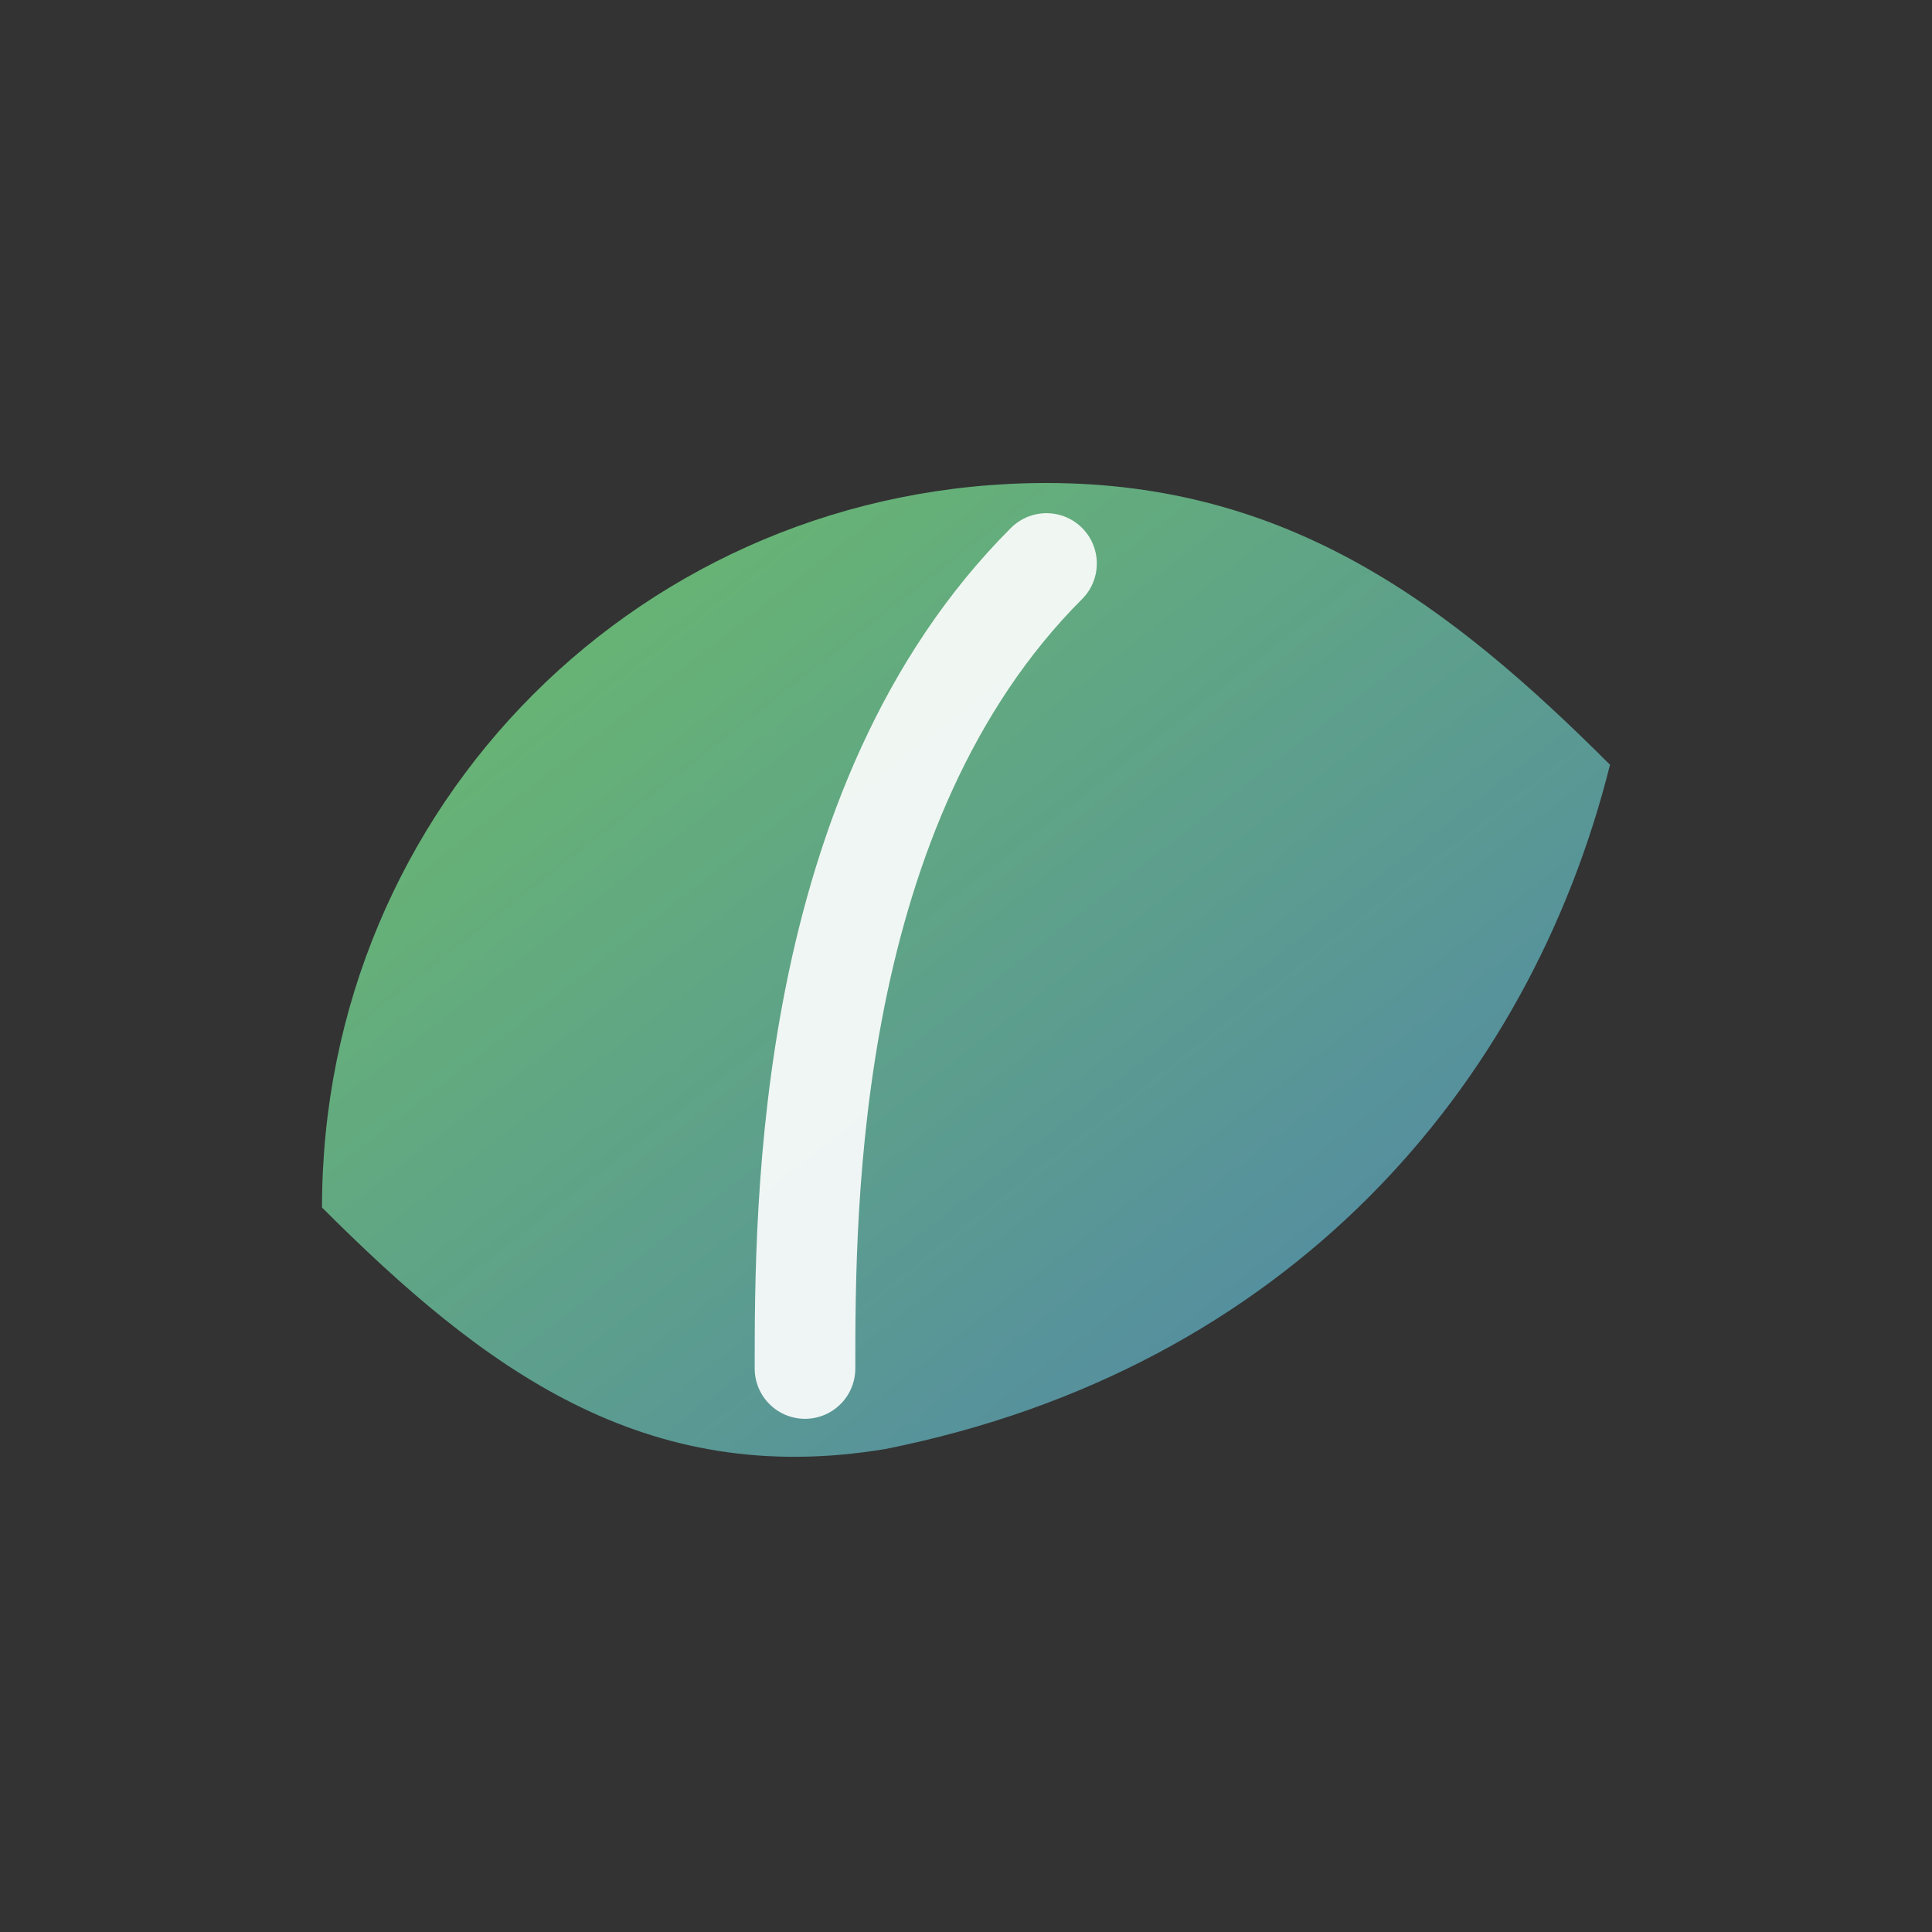
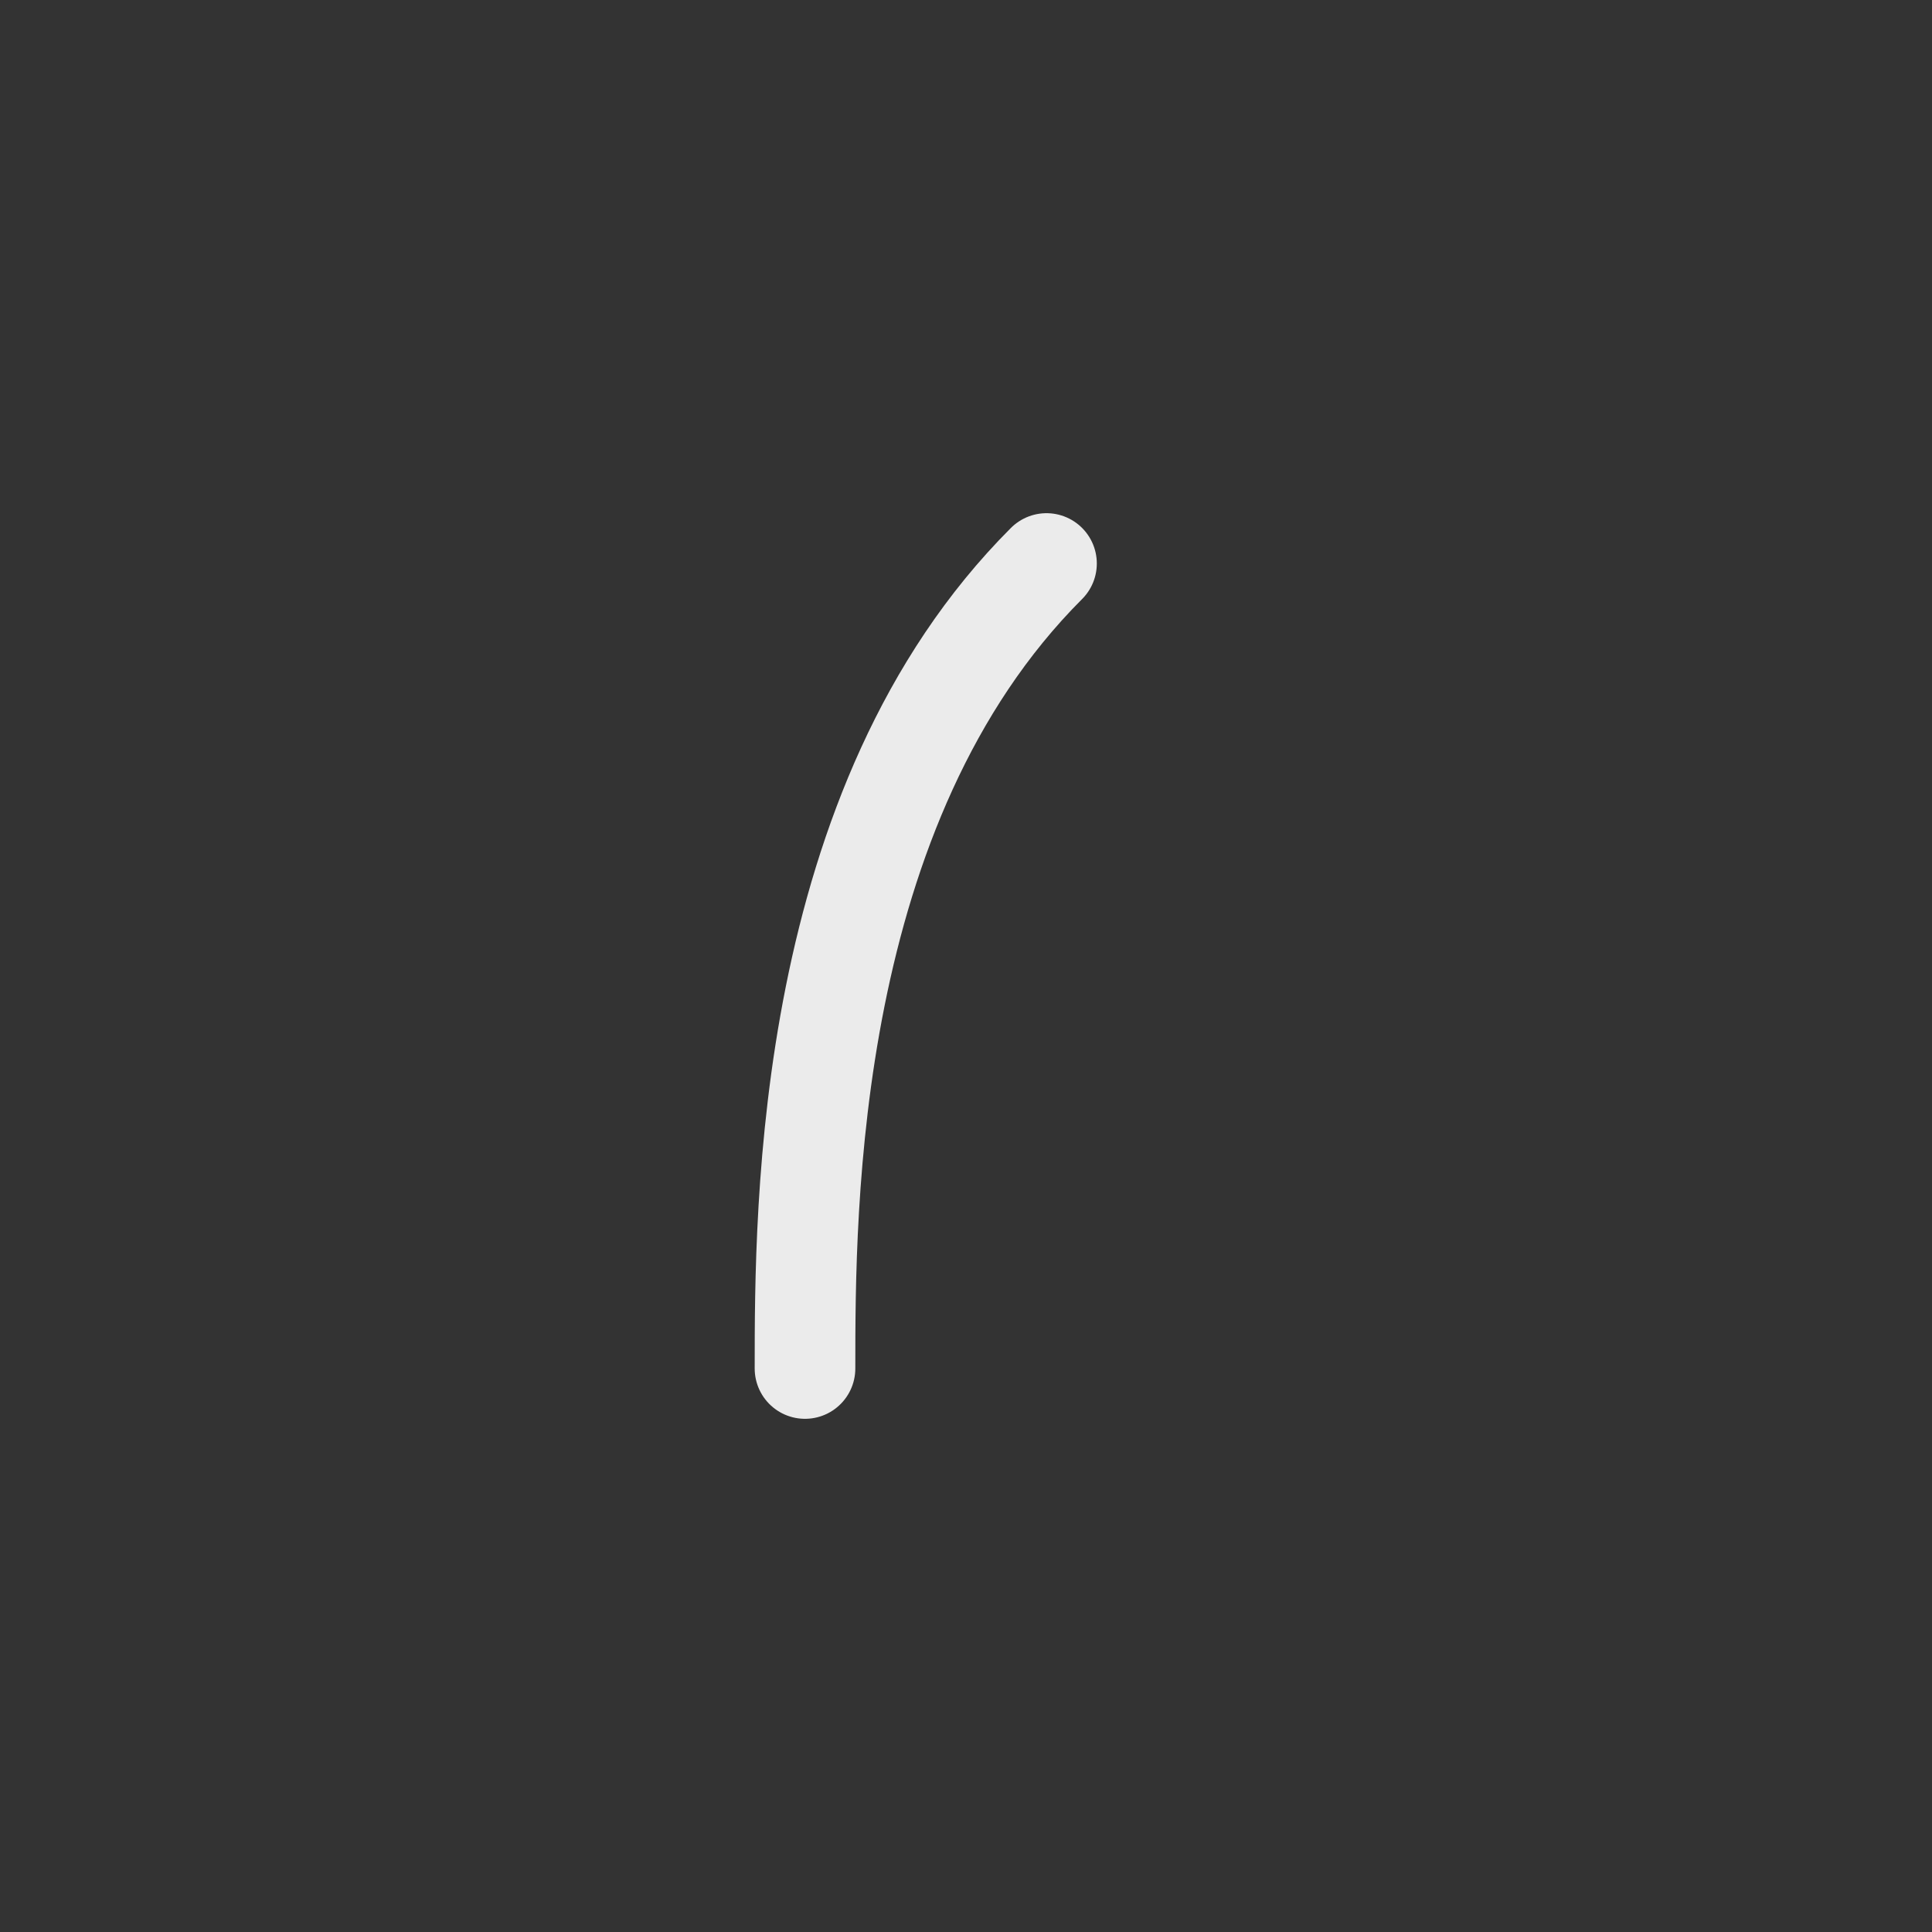
<svg xmlns="http://www.w3.org/2000/svg" width="28" height="28" viewBox="0 0 48 48" aria-hidden="true">
  <rect x="0" y="0" width="48" height="48" fill="#333333" stroke="none" />
  <title>Sedimint</title>
  <defs>
    <linearGradient id="sedimintGrad" x1="0" y1="0" x2="1" y2="1" gradientUnits="objectBoundingBox">
      <stop offset="0%" stop-color="#6dbf67" />
      <stop offset="100%" stop-color="#4e81af" />
    </linearGradient>
  </defs>
-   <path d="M8 30c0-10 8-18 18-18 6 0 10 3 14 7-2 8-8 15-18 17-6 1-10-2-14-6z" fill="url(#sedimintGrad)" />
  <path d="M26 14c-6 6-6 16-6 20" fill="none" stroke="#ffffff" stroke-width="2.5" stroke-linecap="round" opacity="0.9" />
</svg>